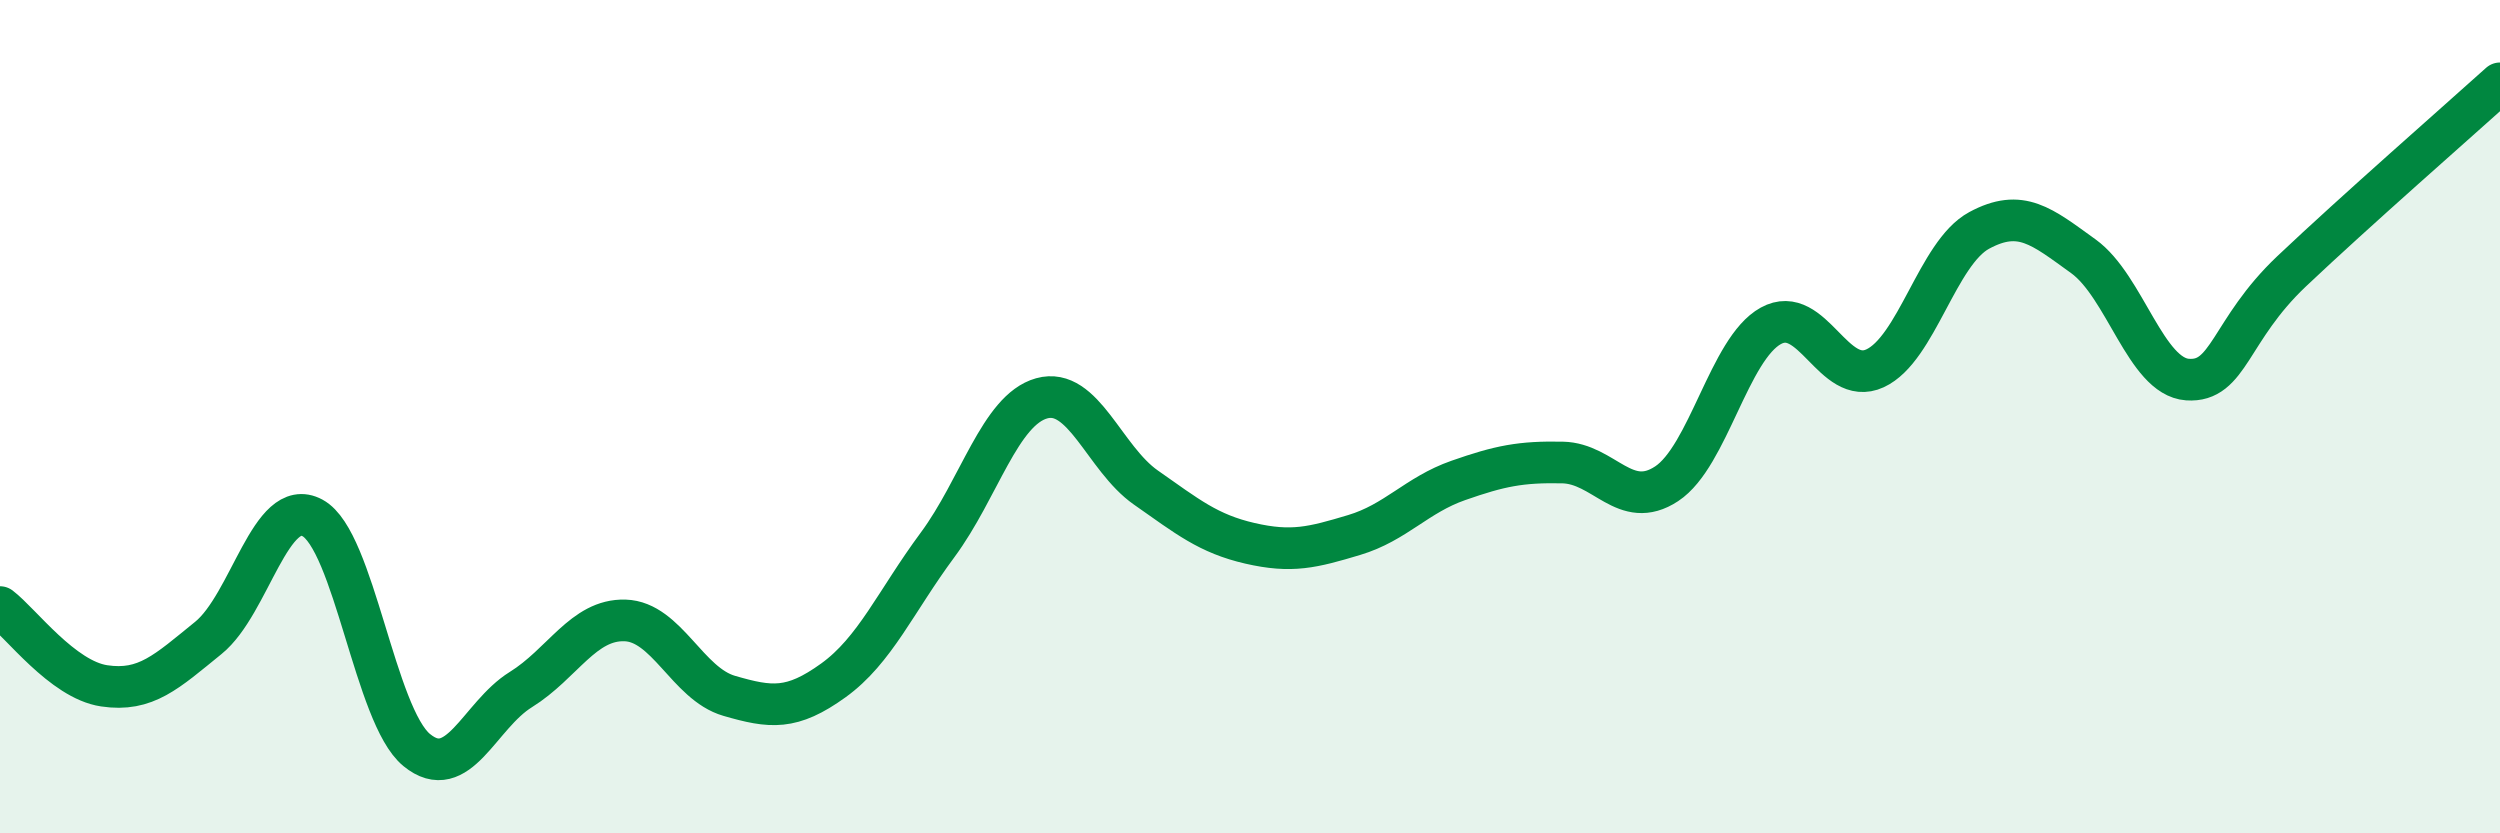
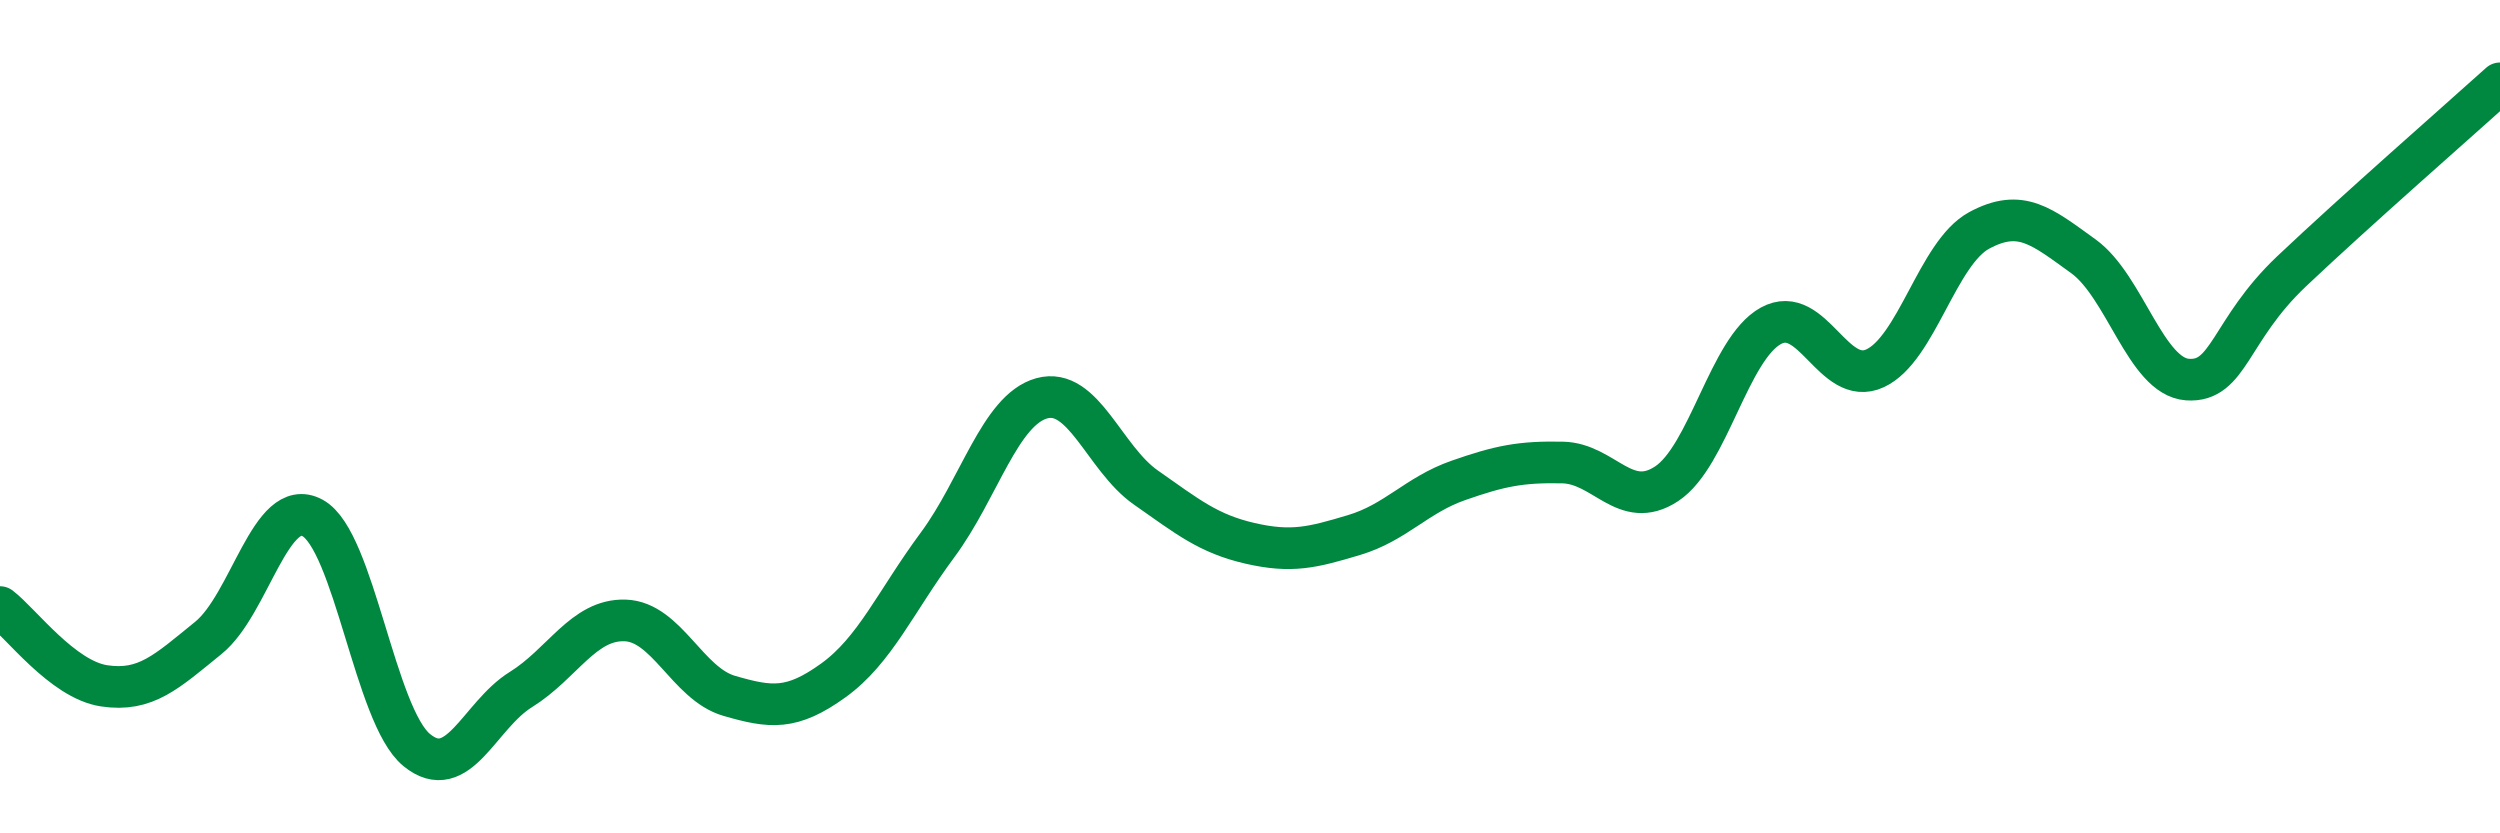
<svg xmlns="http://www.w3.org/2000/svg" width="60" height="20" viewBox="0 0 60 20">
-   <path d="M 0,14.57 C 0.5,14.95 1.5,16.31 2.5,16.46 C 3.5,16.61 4,16.12 5,15.31 C 6,14.5 6.5,11.89 7.5,12.43 C 8.5,12.97 9,17.18 10,18 C 11,18.82 11.5,17.17 12.5,16.55 C 13.5,15.93 14,14.86 15,14.89 C 16,14.92 16.5,16.41 17.5,16.7 C 18.5,16.99 19,17.05 20,16.33 C 21,15.61 21.5,14.43 22.5,13.08 C 23.5,11.73 24,9.84 25,9.56 C 26,9.28 26.5,11 27.5,11.7 C 28.5,12.4 29,12.81 30,13.04 C 31,13.27 31.5,13.14 32.5,12.84 C 33.5,12.54 34,11.88 35,11.53 C 36,11.18 36.5,11.08 37.5,11.1 C 38.5,11.12 39,12.27 40,11.61 C 41,10.95 41.5,8.37 42.5,7.82 C 43.5,7.27 44,9.3 45,8.84 C 46,8.38 46.5,6.07 47.5,5.53 C 48.5,4.99 49,5.43 50,6.15 C 51,6.87 51.5,9.04 52.5,9.11 C 53.5,9.18 53.5,7.93 55,6.51 C 56.5,5.09 59,2.9 60,2L60 20L0 20Z" fill="#008740" opacity="0.1" stroke-linecap="round" stroke-linejoin="round" />
  <path d="M 0,14.57 C 0.5,14.95 1.5,16.31 2.5,16.46 C 3.5,16.61 4,16.12 5,15.31 C 6,14.5 6.5,11.89 7.5,12.43 C 8.5,12.97 9,17.18 10,18 C 11,18.82 11.5,17.17 12.5,16.55 C 13.5,15.93 14,14.86 15,14.89 C 16,14.92 16.5,16.41 17.5,16.7 C 18.5,16.99 19,17.05 20,16.33 C 21,15.61 21.5,14.43 22.5,13.08 C 23.5,11.73 24,9.84 25,9.56 C 26,9.28 26.5,11 27.5,11.7 C 28.5,12.4 29,12.81 30,13.04 C 31,13.27 31.5,13.14 32.5,12.84 C 33.5,12.54 34,11.88 35,11.53 C 36,11.18 36.5,11.08 37.5,11.1 C 38.5,11.12 39,12.27 40,11.61 C 41,10.95 41.5,8.37 42.5,7.82 C 43.5,7.27 44,9.3 45,8.84 C 46,8.38 46.5,6.07 47.5,5.53 C 48.5,4.99 49,5.43 50,6.15 C 51,6.87 51.5,9.04 52.5,9.11 C 53.5,9.18 53.5,7.93 55,6.51 C 56.5,5.09 59,2.9 60,2" stroke="#008740" stroke-width="1" fill="none" stroke-linecap="round" stroke-linejoin="round" />
</svg>